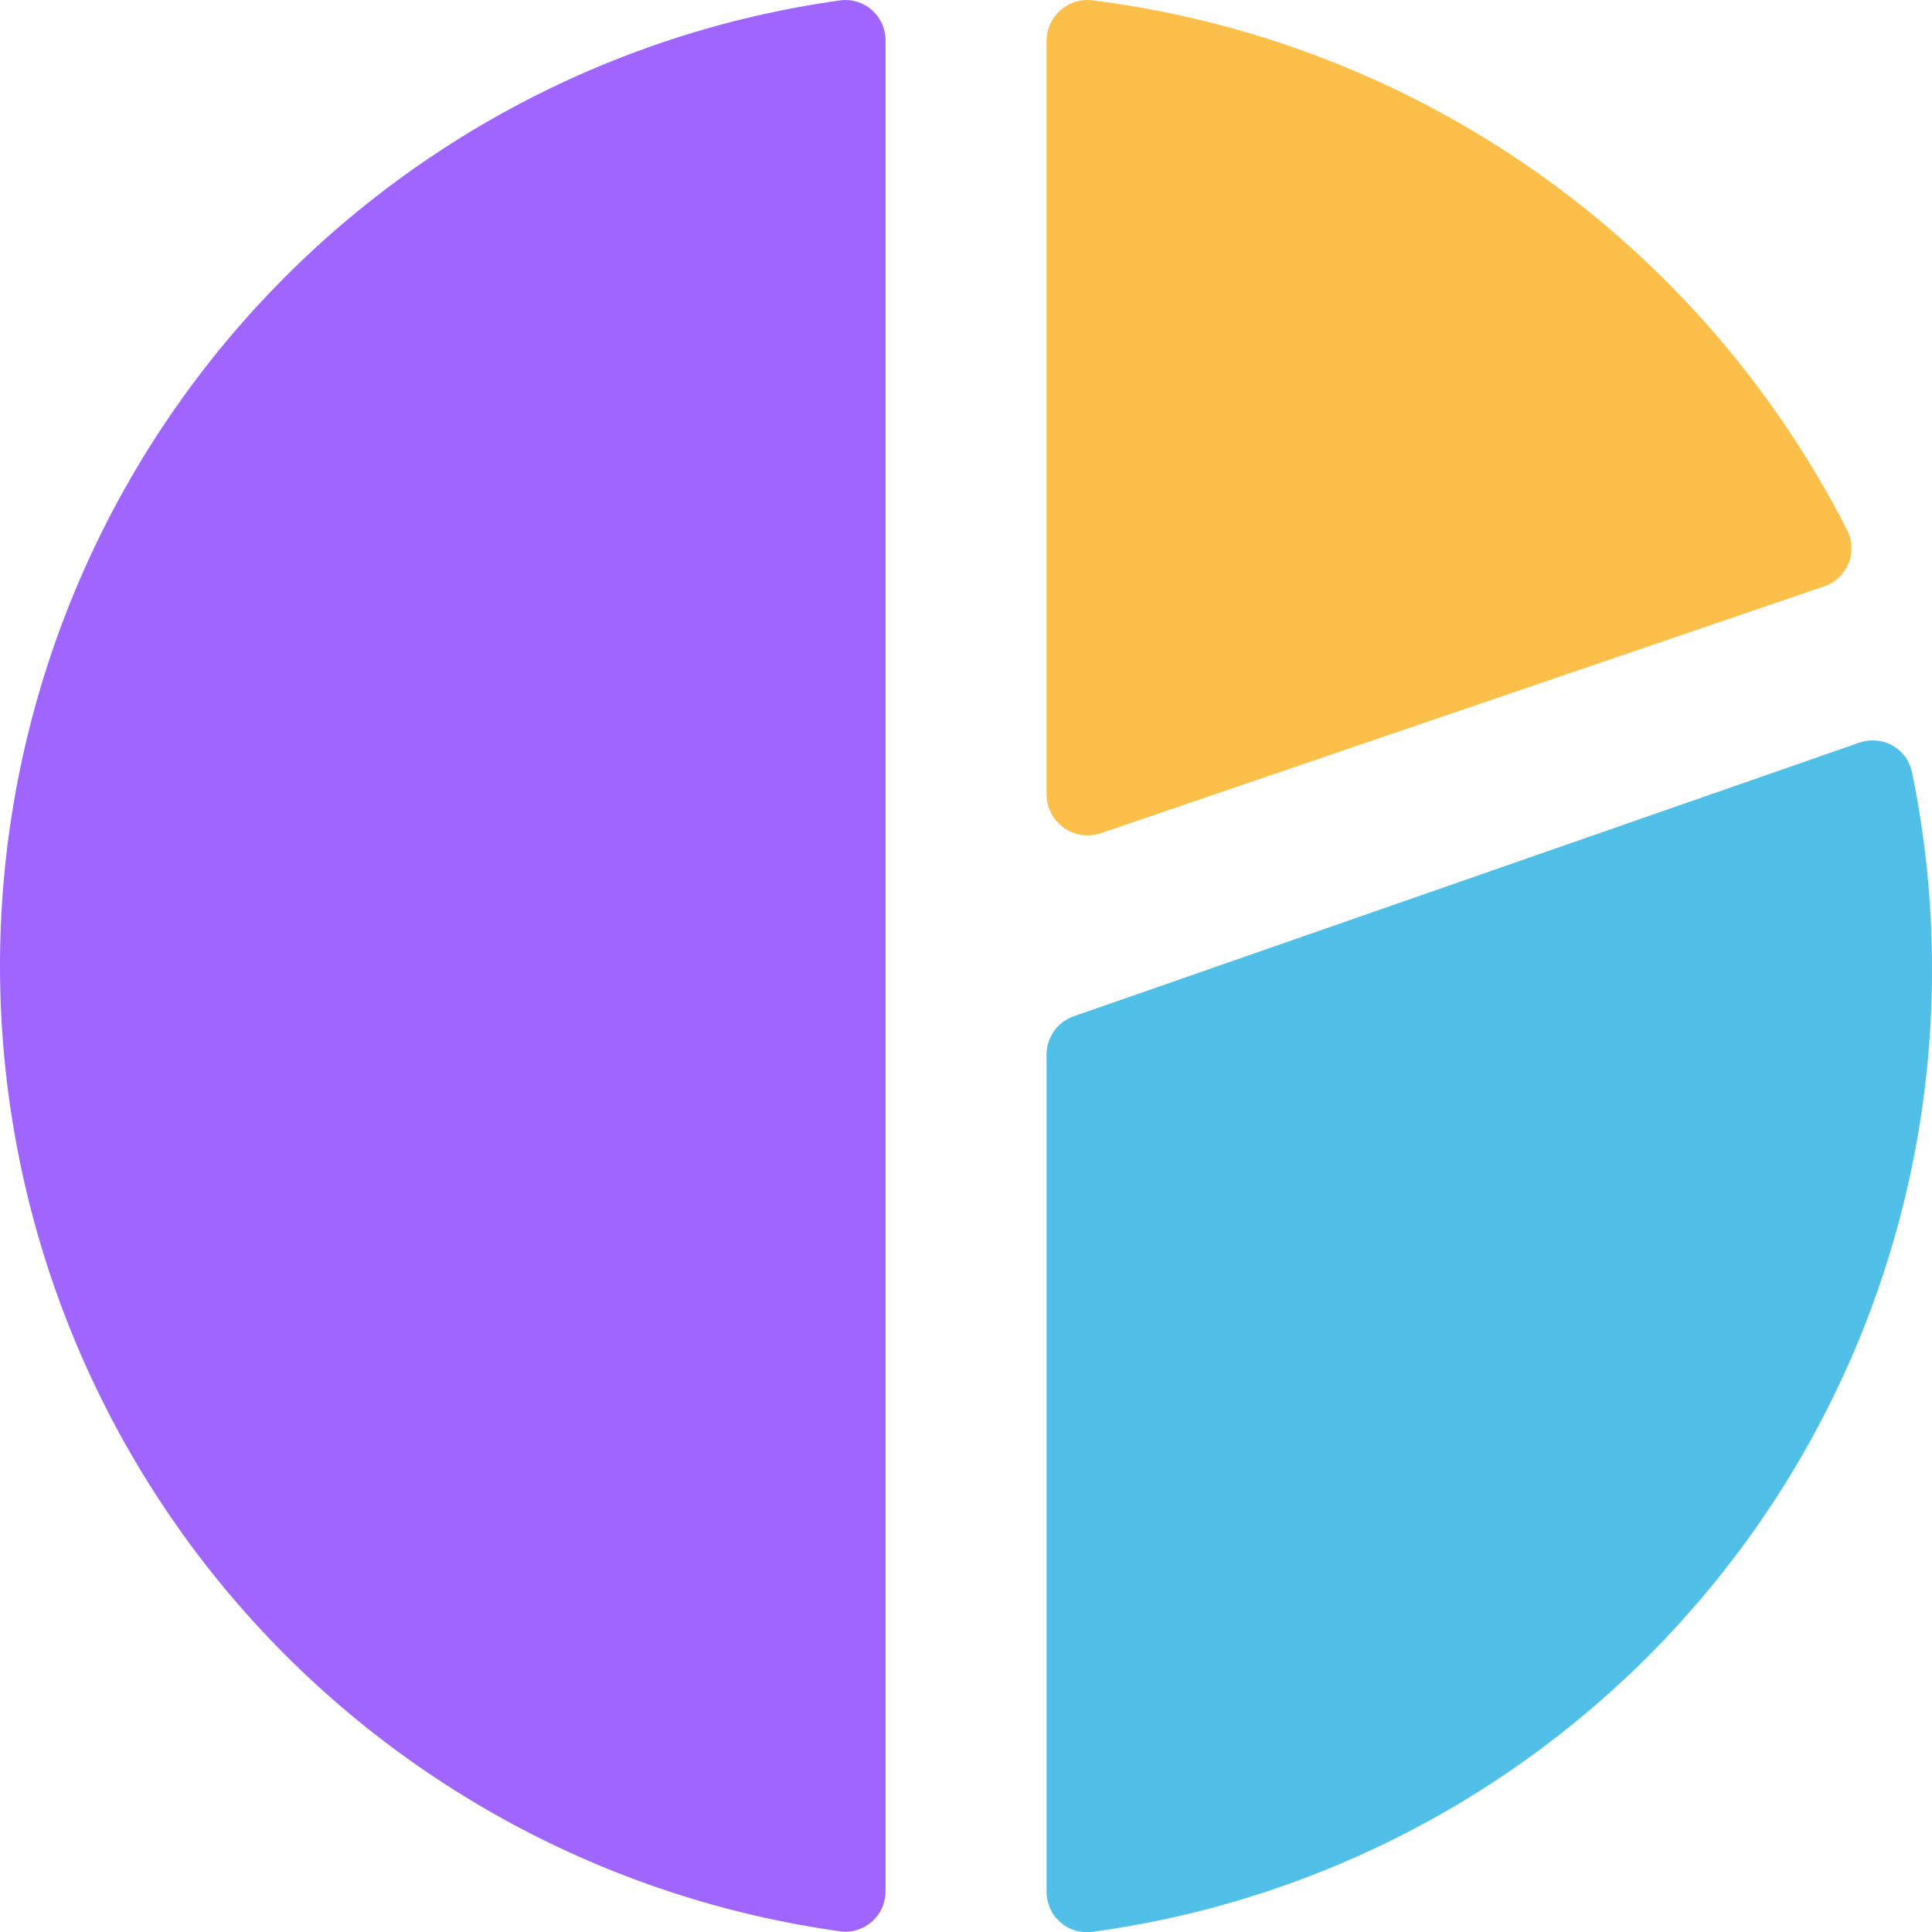
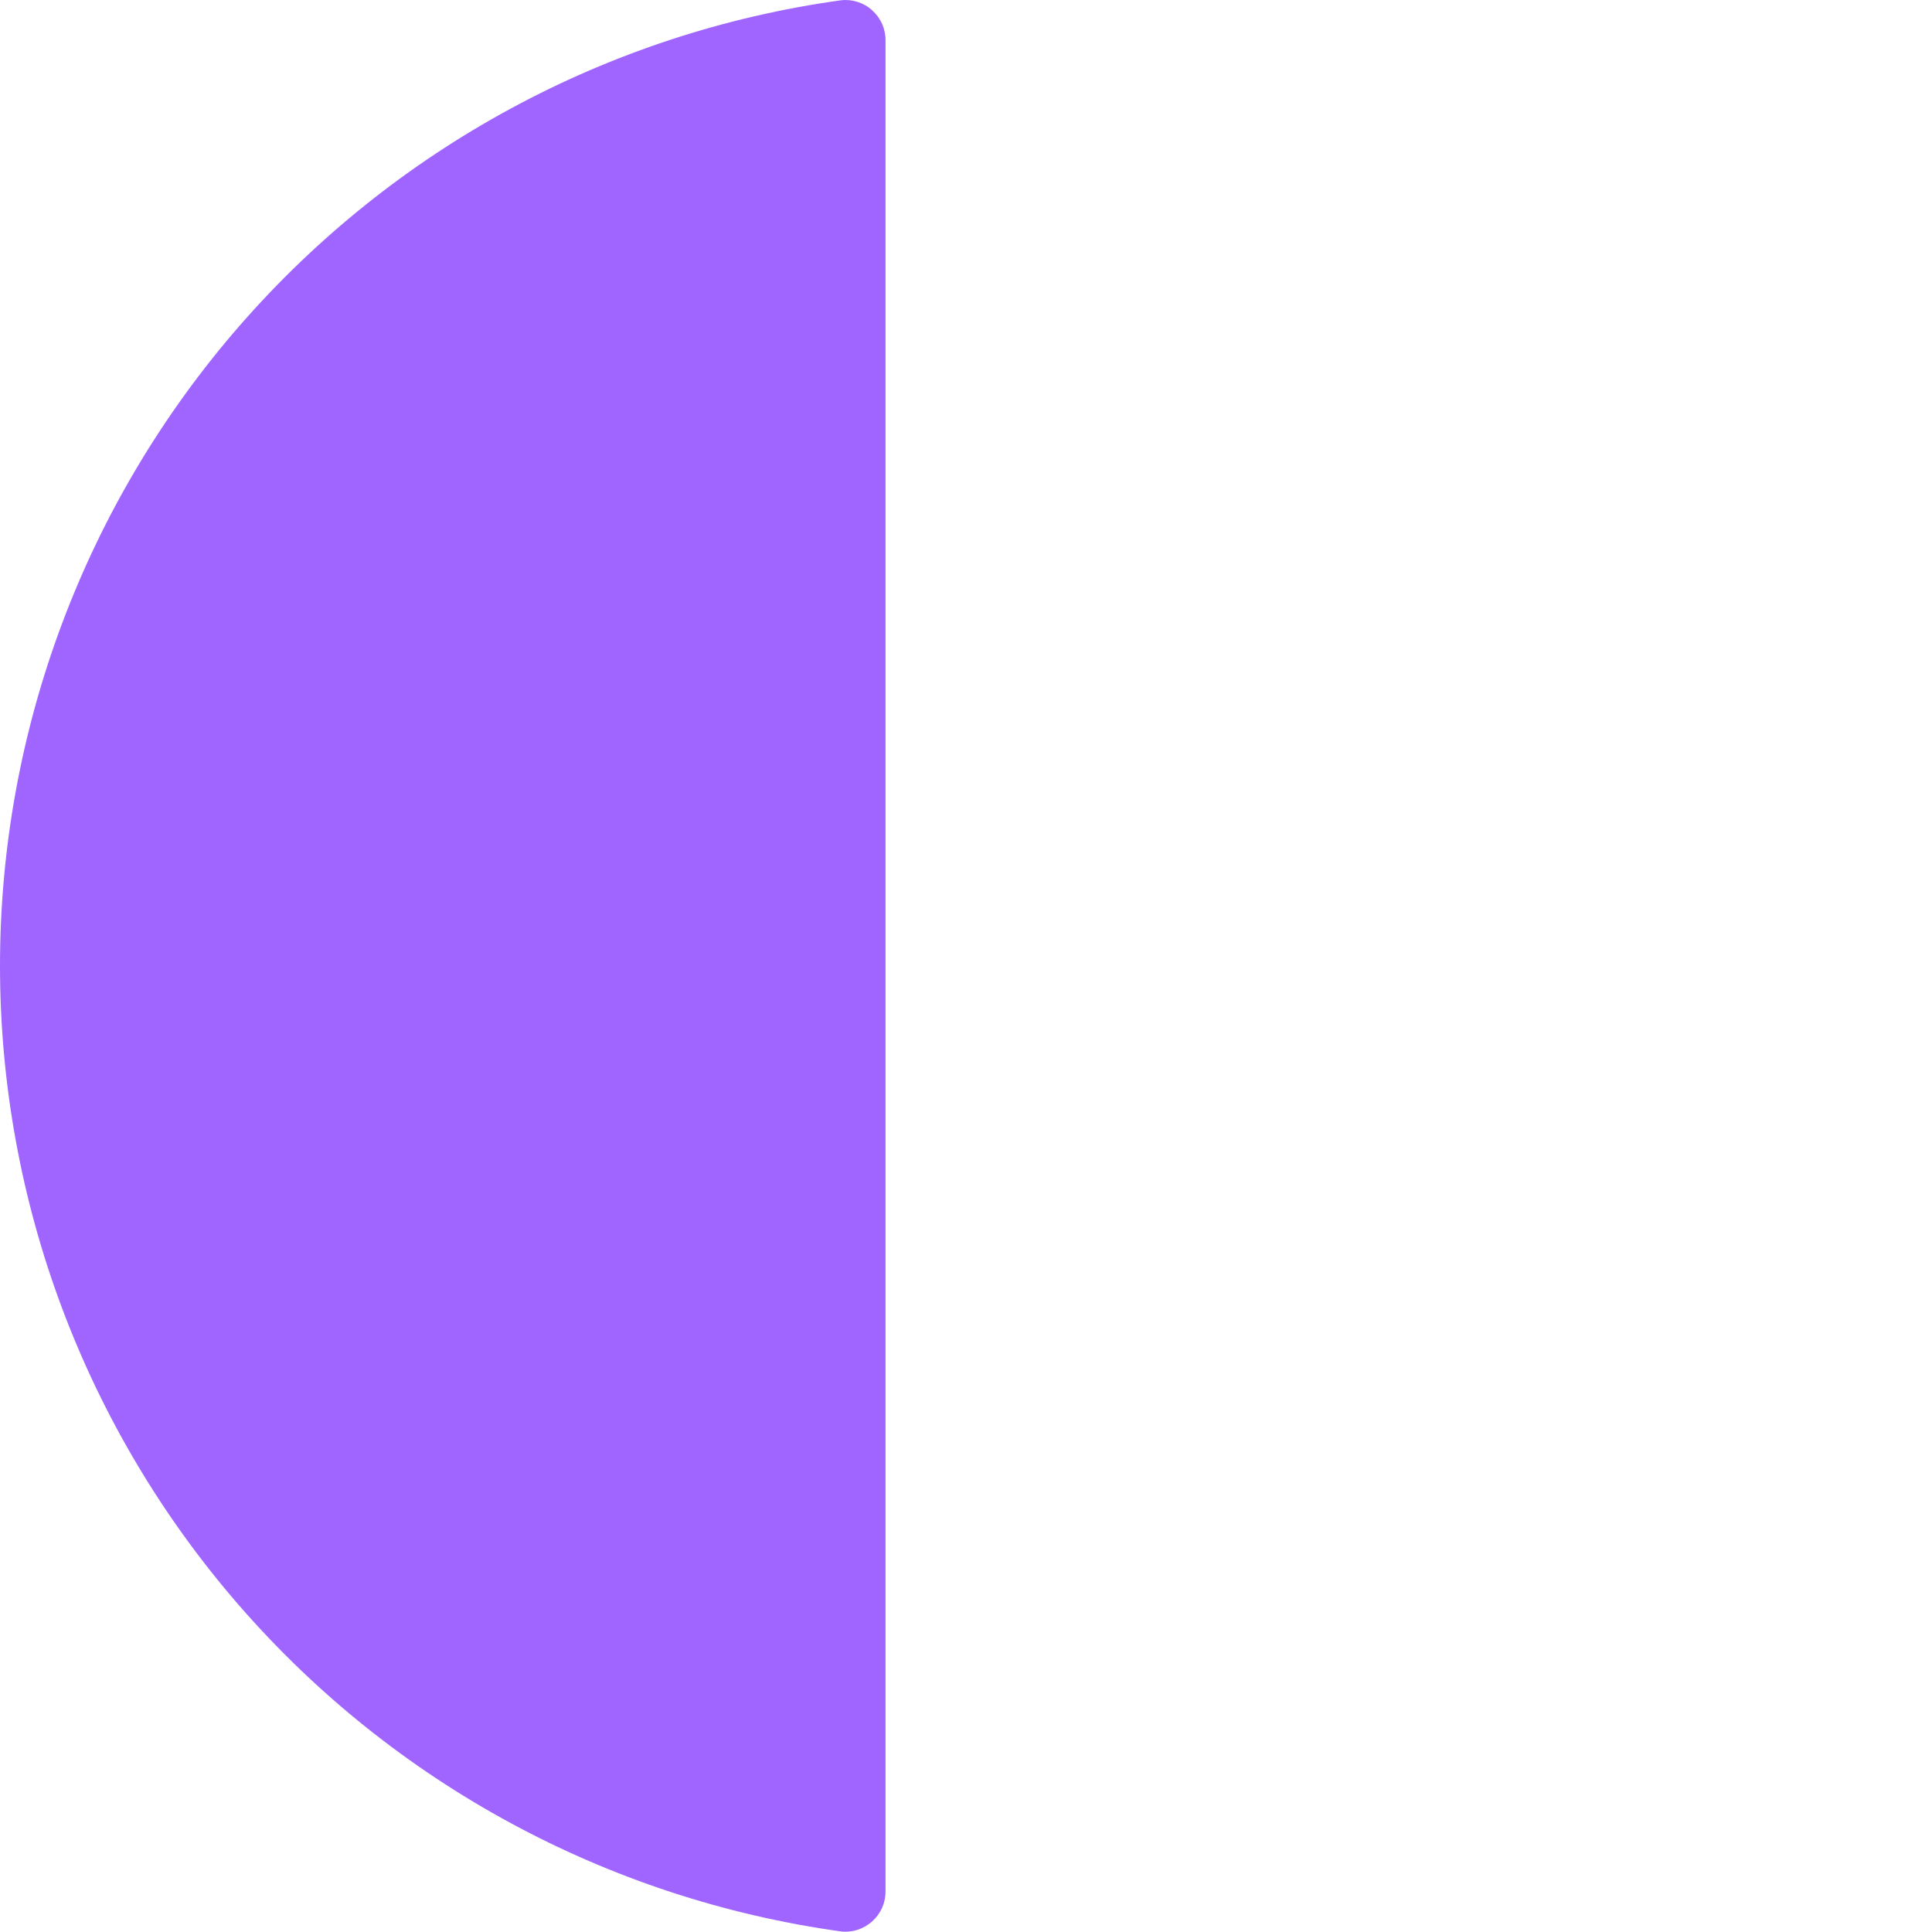
<svg xmlns="http://www.w3.org/2000/svg" width="20" height="20" viewBox="0 0 20 20" fill="none">
-   <path d="M20 10.02C20.006 12.456 19.127 14.811 17.526 16.647C15.925 18.483 13.711 19.675 11.296 20C11.238 20.006 11.179 20 11.123 19.982C11.067 19.964 11.015 19.935 10.972 19.895C10.928 19.856 10.893 19.808 10.87 19.754C10.846 19.7 10.834 19.642 10.834 19.583V10.917C10.834 10.83 10.861 10.745 10.911 10.674C10.961 10.603 11.032 10.55 11.114 10.521L19.25 7.687C19.306 7.668 19.364 7.661 19.423 7.666C19.481 7.671 19.538 7.688 19.589 7.716C19.64 7.745 19.685 7.784 19.72 7.831C19.755 7.878 19.779 7.932 19.792 7.989C19.93 8.657 20 9.337 20 10.02Z" fill="#51C0E8" />
  <path d="M9.167 0.422V19.575C9.168 19.634 9.156 19.692 9.133 19.746C9.109 19.801 9.074 19.849 9.03 19.889C8.987 19.928 8.935 19.958 8.879 19.977C8.823 19.995 8.763 20.001 8.705 19.994C6.292 19.659 4.081 18.463 2.481 16.626C0.881 14.789 0 12.435 0 9.998C0 7.562 0.881 5.208 2.481 3.371C4.081 1.534 6.292 0.337 8.705 0.003C8.763 -0.004 8.823 0.002 8.879 0.02C8.935 0.038 8.987 0.068 9.03 0.108C9.074 0.148 9.109 0.196 9.133 0.25C9.156 0.305 9.168 0.363 9.167 0.422Z" fill="#A065FE" />
-   <path d="M18.875 6.073L11.399 8.624C11.335 8.646 11.267 8.653 11.201 8.644C11.134 8.635 11.07 8.61 11.015 8.571C10.96 8.532 10.915 8.481 10.883 8.422C10.852 8.362 10.835 8.296 10.834 8.229V0.422C10.834 0.363 10.847 0.304 10.871 0.249C10.896 0.195 10.932 0.146 10.976 0.107C11.021 0.067 11.074 0.037 11.13 0.019C11.188 0.002 11.248 -0.004 11.307 0.003C12.959 0.21 14.536 0.82 15.899 1.777C17.262 2.734 18.369 4.011 19.125 5.495C19.151 5.549 19.165 5.608 19.166 5.667C19.168 5.727 19.156 5.786 19.132 5.841C19.108 5.896 19.073 5.945 19.029 5.985C18.985 6.025 18.932 6.055 18.875 6.073Z" fill="#FCBF49" />
</svg>